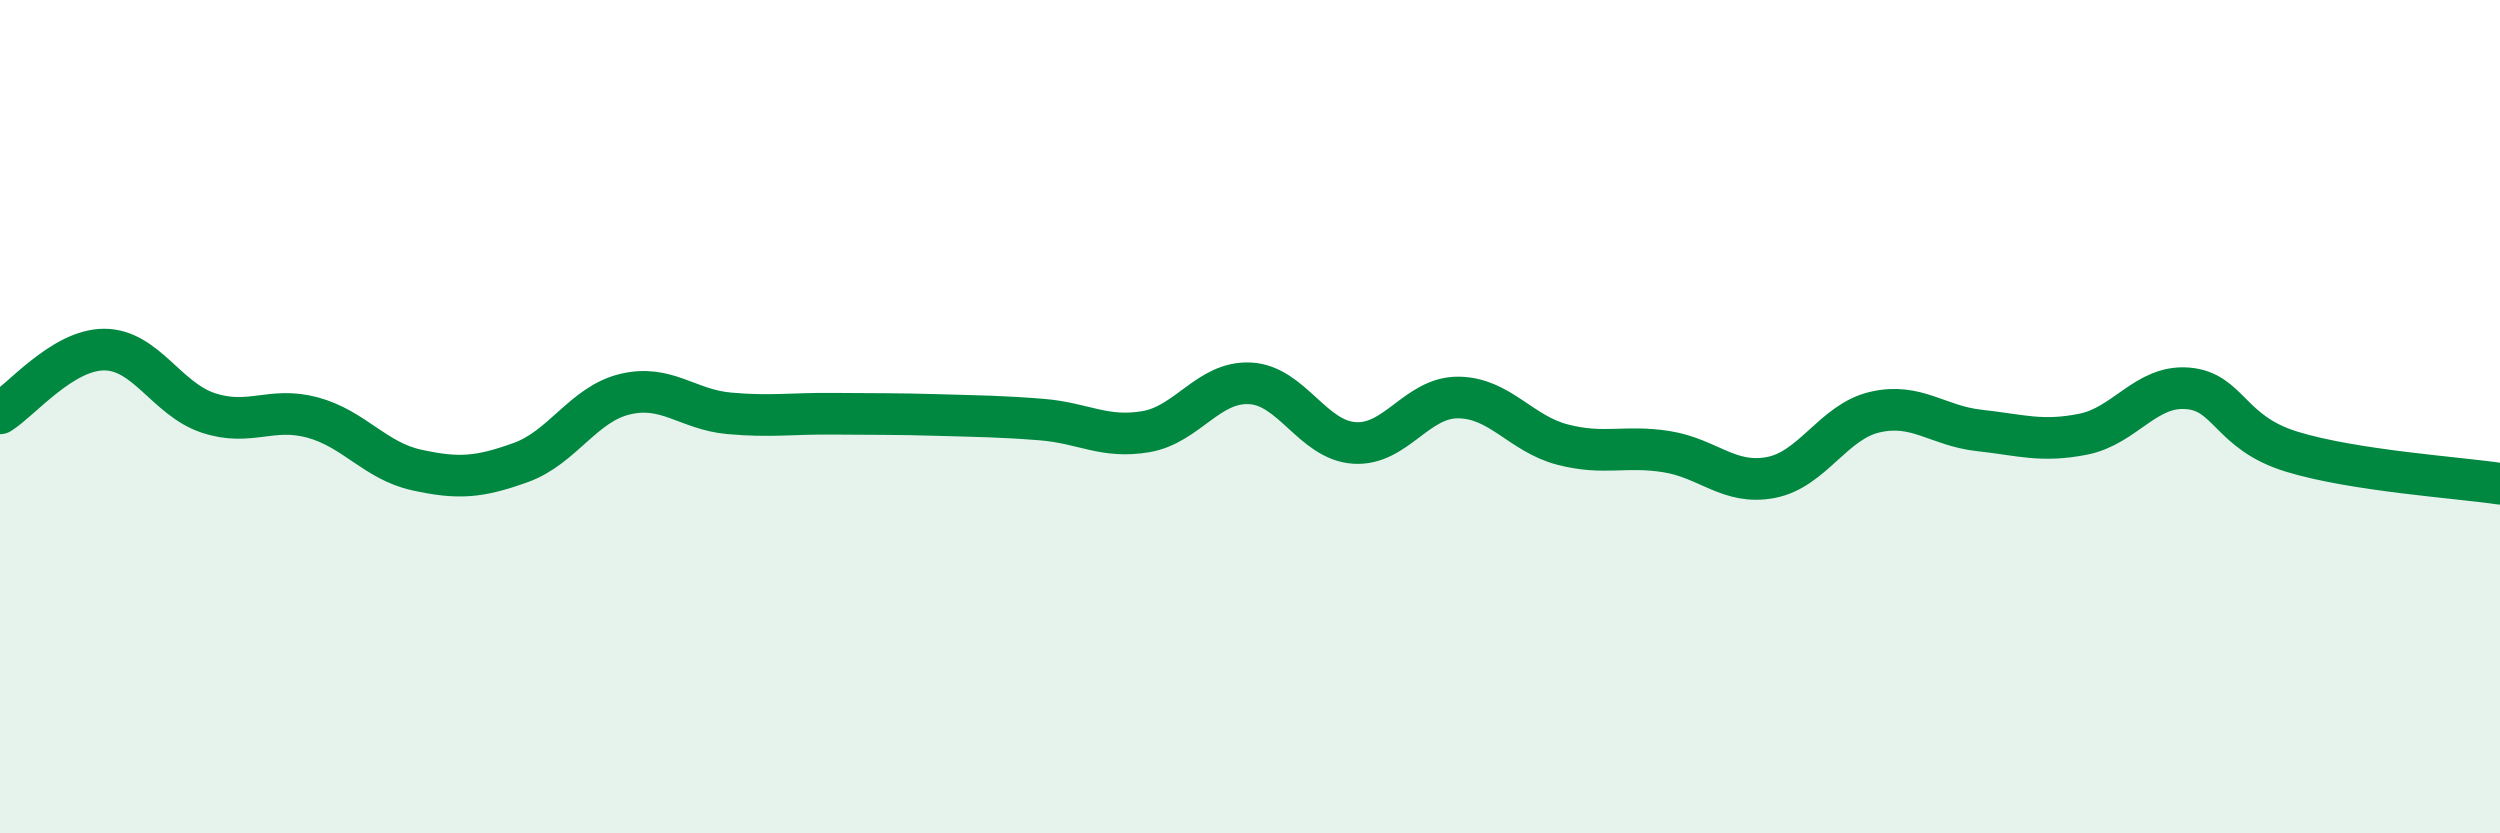
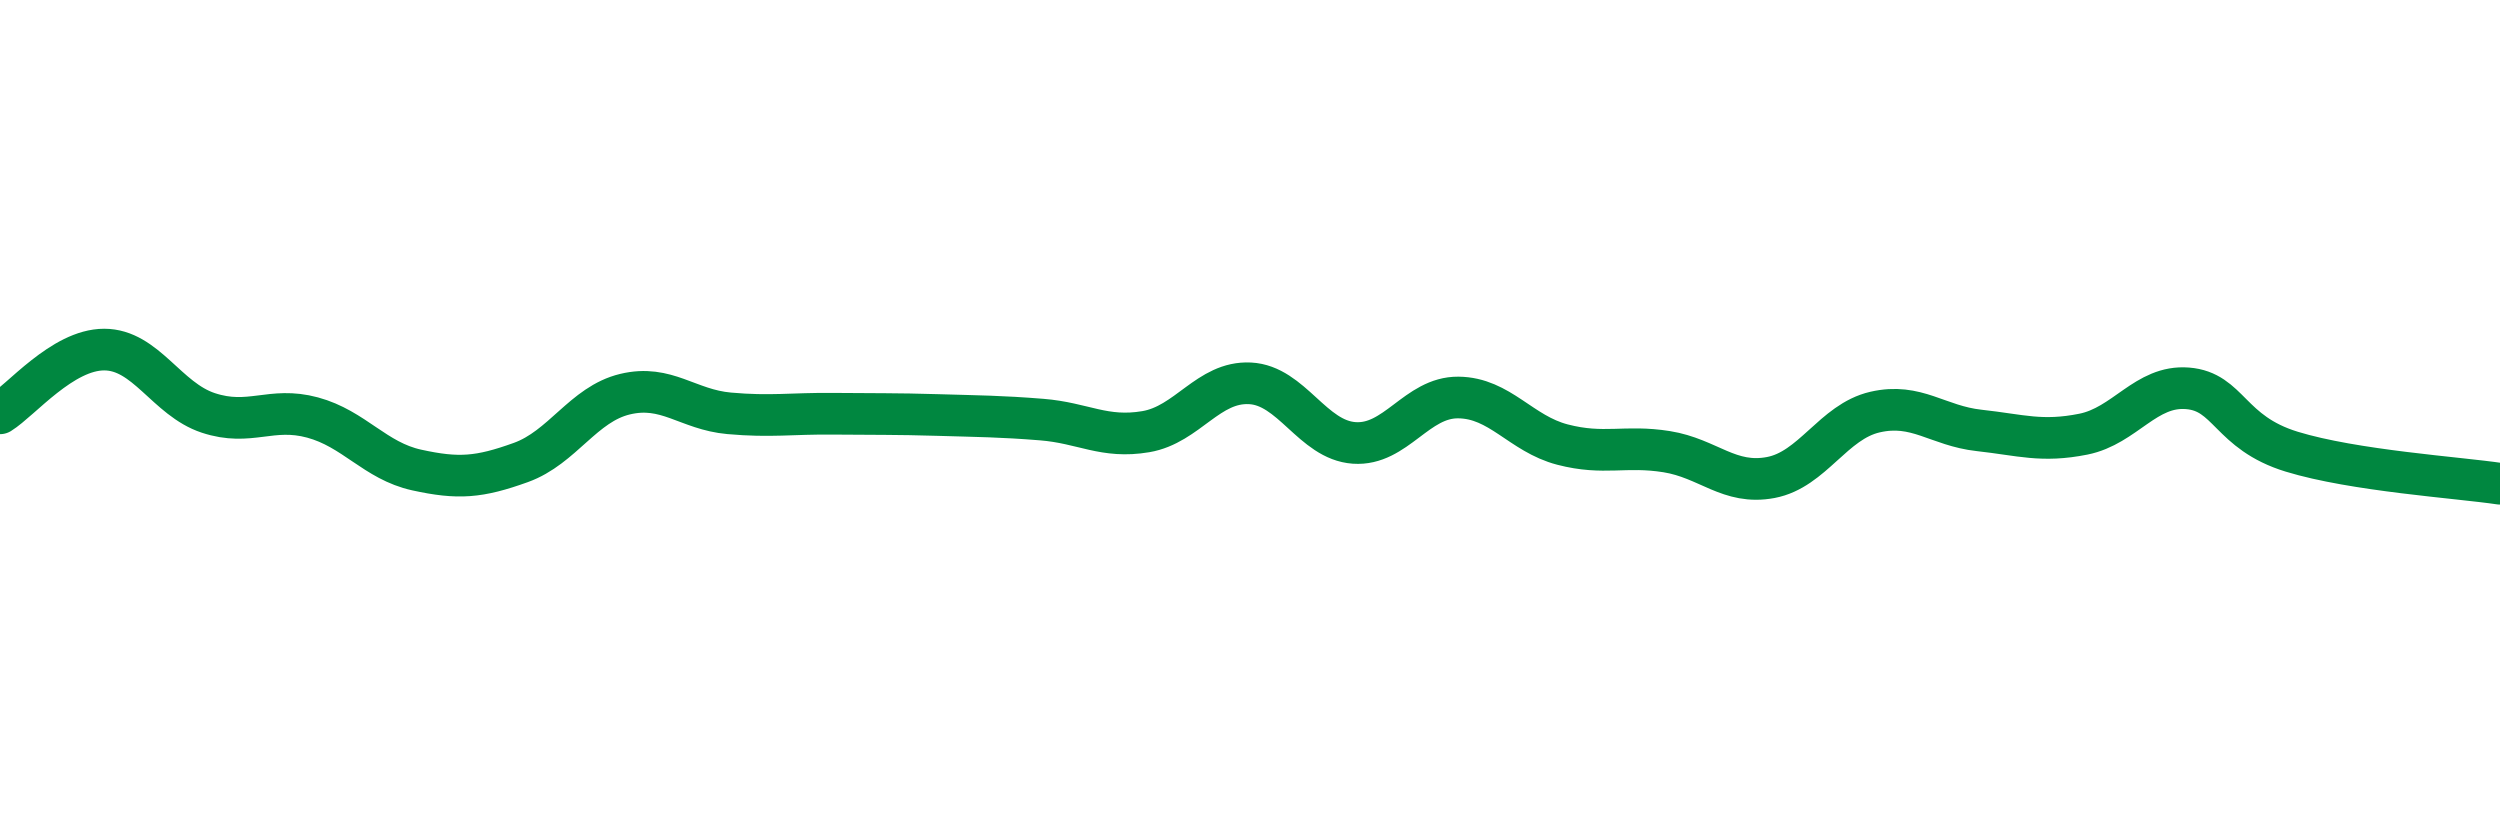
<svg xmlns="http://www.w3.org/2000/svg" width="60" height="20" viewBox="0 0 60 20">
-   <path d="M 0,9.92 C 0.5,9.61 1.5,8.39 2.5,8.39 C 3.5,8.39 4,9.58 5,9.91 C 6,10.24 6.5,9.75 7.5,10.02 C 8.5,10.29 9,11.06 10,11.28 C 11,11.5 11.5,11.46 12.5,11.1 C 13.5,10.74 14,9.7 15,9.46 C 16,9.22 16.5,9.83 17.5,9.92 C 18.5,10.01 19,9.92 20,9.93 C 21,9.94 21.5,9.93 22.5,9.96 C 23.5,9.99 24,9.99 25,10.07 C 26,10.15 26.5,10.53 27.5,10.36 C 28.5,10.19 29,9.15 30,9.2 C 31,9.25 31.5,10.56 32.5,10.63 C 33.5,10.7 34,9.53 35,9.54 C 36,9.55 36.5,10.41 37.5,10.67 C 38.5,10.93 39,10.68 40,10.84 C 41,11 41.5,11.65 42.5,11.46 C 43.5,11.27 44,10.12 45,9.89 C 46,9.66 46.5,10.22 47.5,10.33 C 48.5,10.44 49,10.62 50,10.42 C 51,10.22 51.5,9.24 52.5,9.32 C 53.5,9.4 53.5,10.38 55,10.84 C 56.5,11.3 59,11.46 60,11.61L60 20L0 20Z" fill="#008740" opacity="0.1" stroke-linecap="round" stroke-linejoin="round" />
  <path d="M 0,9.92 C 0.5,9.61 1.5,8.39 2.5,8.39 C 3.5,8.39 4,9.58 5,9.91 C 6,10.24 6.5,9.75 7.5,10.02 C 8.5,10.29 9,11.06 10,11.28 C 11,11.5 11.5,11.46 12.5,11.1 C 13.5,10.74 14,9.7 15,9.46 C 16,9.22 16.5,9.83 17.5,9.92 C 18.5,10.01 19,9.92 20,9.93 C 21,9.94 21.5,9.93 22.5,9.96 C 23.5,9.99 24,9.99 25,10.07 C 26,10.15 26.5,10.53 27.5,10.36 C 28.5,10.19 29,9.15 30,9.2 C 31,9.25 31.5,10.56 32.5,10.63 C 33.5,10.7 34,9.53 35,9.54 C 36,9.55 36.5,10.41 37.5,10.67 C 38.5,10.93 39,10.68 40,10.84 C 41,11 41.5,11.65 42.5,11.46 C 43.5,11.27 44,10.12 45,9.89 C 46,9.66 46.5,10.22 47.5,10.33 C 48.5,10.44 49,10.62 50,10.42 C 51,10.22 51.5,9.24 52.5,9.32 C 53.5,9.4 53.5,10.38 55,10.84 C 56.5,11.3 59,11.46 60,11.61" stroke="#008740" stroke-width="1" fill="none" stroke-linecap="round" stroke-linejoin="round" />
</svg>